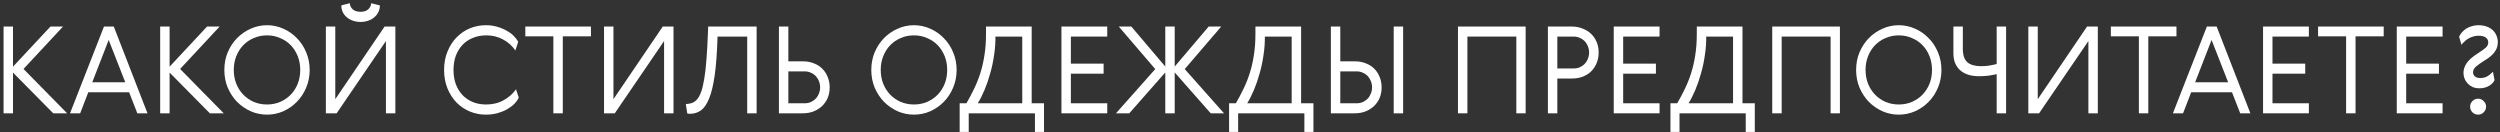
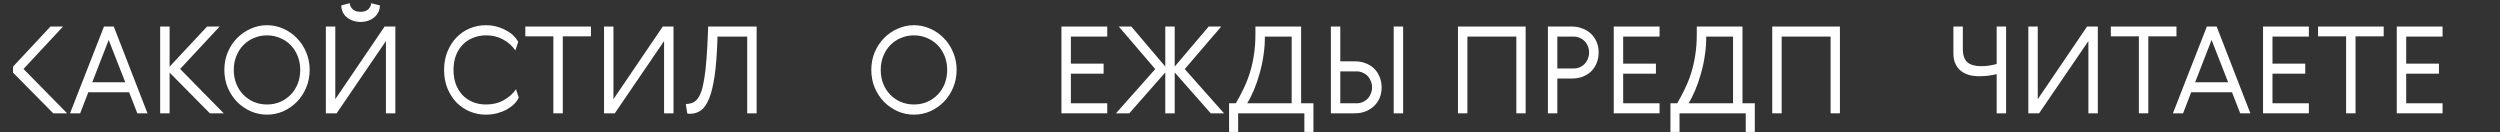
<svg xmlns="http://www.w3.org/2000/svg" width="662" height="35" viewBox="0 0 662 35" fill="none">
  <rect x="0" y="0" width="662" height="35" fill="#333333" stroke="none" />
-   <path d="M0.945 7.028H3.441V17.652L13.361 7.028H16.689L6.225 18.26L17.777 30.004H14.097L3.441 19.22V30.004H0.945V7.028Z" fill="white" />
+   <path d="M0.945 7.028H3.441V17.652L13.361 7.028H16.689L6.225 18.26L17.777 30.004H14.097L3.441 19.22V30.004V7.028Z" fill="white" />
  <path d="M39.055 30.004H36.367L34.191 24.436H23.375L21.231 30.004H18.543L27.535 7.028H30.127L39.055 30.004ZM24.431 21.78H33.167L28.783 10.58L24.431 21.78Z" fill="white" />
  <path d="M42.414 7.028H44.91V17.652L54.83 7.028H58.158L47.694 18.26L59.246 30.004H55.566L44.91 19.22V30.004H42.414V7.028Z" fill="white" />
  <path d="M75.024 29.46C73.659 30.057 72.219 30.356 70.704 30.356C69.189 30.356 67.749 30.057 66.384 29.46C65.019 28.841 63.813 28.009 62.768 26.964C61.744 25.897 60.922 24.649 60.304 23.22C59.706 21.769 59.408 20.201 59.408 18.516C59.408 16.83 59.706 15.273 60.304 13.844C60.922 12.393 61.744 11.145 62.768 10.1C63.813 9.033 65.019 8.201 66.384 7.604C67.749 6.985 69.189 6.676 70.704 6.676C72.219 6.676 73.659 6.985 75.024 7.604C76.389 8.201 77.584 9.033 78.608 10.1C79.653 11.145 80.475 12.393 81.072 13.844C81.691 15.273 82 16.83 82 18.516C82 20.201 81.691 21.769 81.072 23.22C80.475 24.649 79.653 25.897 78.608 26.964C77.584 28.009 76.389 28.841 75.024 29.46ZM74.16 10.068C73.093 9.598 71.941 9.364 70.704 9.364C69.466 9.364 68.304 9.598 67.216 10.068C66.149 10.516 65.221 11.145 64.432 11.956C63.642 12.766 63.024 13.737 62.576 14.868C62.128 15.977 61.904 17.193 61.904 18.516C61.904 19.838 62.128 21.065 62.576 22.196C63.024 23.305 63.642 24.265 64.432 25.076C65.221 25.886 66.149 26.526 67.216 26.996C68.304 27.444 69.466 27.668 70.704 27.668C71.941 27.668 73.093 27.444 74.16 26.996C75.248 26.526 76.186 25.886 76.976 25.076C77.765 24.265 78.384 23.305 78.832 22.196C79.28 21.065 79.504 19.838 79.504 18.516C79.504 17.193 79.28 15.977 78.832 14.868C78.384 13.737 77.765 12.766 76.976 11.956C76.186 11.145 75.248 10.516 74.16 10.068Z" fill="white" />
  <path d="M104.689 30.004H102.193V10.868L89.137 30.004H86.289V7.028H88.785V26.26L101.841 7.028H104.689V30.004ZM100.593 1.428C100.593 2.089 100.454 2.686 100.177 3.22C99.921 3.753 99.558 4.212 99.089 4.596C98.641 4.98 98.097 5.278 97.457 5.492C96.838 5.705 96.177 5.812 95.473 5.812C94.769 5.812 94.108 5.705 93.489 5.492C92.87 5.278 92.326 4.98 91.857 4.596C91.388 4.212 91.025 3.753 90.769 3.22C90.513 2.686 90.385 2.089 90.385 1.428L92.625 0.852C92.668 1.492 92.934 2.036 93.425 2.484C93.916 2.91 94.598 3.124 95.473 3.124C96.348 3.124 97.02 2.91 97.489 2.484C97.98 2.036 98.246 1.492 98.289 0.852L100.593 1.428Z" fill="white" />
  <path d="M137.371 25.844C137.094 26.441 136.678 27.017 136.123 27.572C135.569 28.105 134.907 28.585 134.139 29.012C133.393 29.417 132.55 29.748 131.611 30.004C130.673 30.238 129.691 30.356 128.667 30.356C127.174 30.356 125.755 30.078 124.411 29.524C123.089 28.969 121.915 28.18 120.891 27.156C119.889 26.11 119.089 24.862 118.491 23.412C117.894 21.94 117.595 20.308 117.595 18.516C117.595 16.724 117.894 15.102 118.491 13.652C119.089 12.18 119.889 10.932 120.891 9.908C121.915 8.862 123.089 8.062 124.411 7.508C125.755 6.953 127.174 6.676 128.667 6.676C129.691 6.676 130.662 6.804 131.579 7.06C132.497 7.316 133.329 7.657 134.075 8.084C134.843 8.489 135.494 8.958 136.027 9.492C136.561 10.025 136.955 10.558 137.211 11.092L136.475 13.364C135.622 12.126 134.534 11.156 133.211 10.452C131.91 9.726 130.417 9.364 128.731 9.364C127.451 9.364 126.278 9.588 125.211 10.036C124.145 10.462 123.227 11.081 122.459 11.892C121.713 12.681 121.126 13.641 120.699 14.772C120.294 15.881 120.091 17.129 120.091 18.516C120.091 19.902 120.294 21.161 120.699 22.292C121.126 23.401 121.713 24.361 122.459 25.172C123.227 25.961 124.145 26.58 125.211 27.028C126.278 27.454 127.451 27.668 128.731 27.668C130.502 27.668 132.059 27.284 133.403 26.516C134.769 25.748 135.846 24.788 136.635 23.636L137.371 25.844Z" fill="white" />
  <path d="M139.107 7.028H156.483V9.62H149.027V30.004H146.531V9.62H139.107V7.028Z" fill="white" />
  <path d="M178.345 30.004H175.849V10.868L162.793 30.004H159.945V7.028H162.441V26.26L175.497 7.028H178.345V30.004Z" fill="white" />
  <path d="M200.355 7.028V30.004H197.859V9.684H189.987V10.228C189.859 14.153 189.613 17.396 189.251 19.956C188.888 22.516 188.397 24.553 187.779 26.068C187.181 27.561 186.456 28.617 185.603 29.236C184.771 29.833 183.8 30.132 182.691 30.132C182.413 30.132 182.179 30.1 181.987 30.036L181.603 27.572C182.179 27.529 182.712 27.433 183.203 27.284C183.693 27.113 184.141 26.804 184.547 26.356C184.952 25.908 185.315 25.257 185.635 24.404C185.955 23.55 186.232 22.409 186.467 20.98C186.723 19.55 186.925 17.78 187.075 15.668C187.245 13.534 187.384 10.974 187.491 7.988L187.523 7.028H200.355Z" fill="white" />
-   <path d="M212.594 30.004H206.258V7.028H208.754V16.244H212.626C213.671 16.244 214.62 16.414 215.474 16.756C216.348 17.076 217.095 17.545 217.714 18.164C218.332 18.761 218.812 19.486 219.154 20.34C219.516 21.172 219.698 22.1 219.698 23.124C219.698 24.169 219.516 25.118 219.154 25.972C218.791 26.804 218.29 27.518 217.65 28.116C217.01 28.713 216.252 29.182 215.378 29.524C214.524 29.844 213.596 30.004 212.594 30.004ZM208.754 27.348H213.074C213.671 27.348 214.215 27.241 214.706 27.028C215.218 26.793 215.655 26.484 216.018 26.1C216.38 25.716 216.658 25.268 216.85 24.756C217.063 24.244 217.17 23.7 217.17 23.124C217.17 22.548 217.063 22.004 216.85 21.492C216.658 20.98 216.38 20.532 216.018 20.148C215.655 19.764 215.218 19.465 214.706 19.252C214.215 19.017 213.671 18.9 213.074 18.9H208.754V27.348Z" fill="white" />
  <path d="M246.336 29.46C244.971 30.057 243.531 30.356 242.016 30.356C240.502 30.356 239.062 30.057 237.696 29.46C236.331 28.841 235.126 28.009 234.08 26.964C233.056 25.897 232.235 24.649 231.616 23.22C231.019 21.769 230.72 20.201 230.72 18.516C230.72 16.83 231.019 15.273 231.616 13.844C232.235 12.393 233.056 11.145 234.08 10.1C235.126 9.033 236.331 8.201 237.696 7.604C239.062 6.985 240.502 6.676 242.016 6.676C243.531 6.676 244.971 6.985 246.336 7.604C247.702 8.201 248.896 9.033 249.92 10.1C250.966 11.145 251.787 12.393 252.384 13.844C253.003 15.273 253.312 16.83 253.312 18.516C253.312 20.201 253.003 21.769 252.384 23.22C251.787 24.649 250.966 25.897 249.92 26.964C248.896 28.009 247.702 28.841 246.336 29.46ZM245.472 10.068C244.406 9.598 243.254 9.364 242.016 9.364C240.779 9.364 239.616 9.598 238.528 10.068C237.462 10.516 236.534 11.145 235.744 11.956C234.955 12.766 234.336 13.737 233.888 14.868C233.44 15.977 233.216 17.193 233.216 18.516C233.216 19.838 233.44 21.065 233.888 22.196C234.336 23.305 234.955 24.265 235.744 25.076C236.534 25.886 237.462 26.526 238.528 26.996C239.616 27.444 240.779 27.668 242.016 27.668C243.254 27.668 244.406 27.444 245.472 26.996C246.56 26.526 247.499 25.886 248.288 25.076C249.078 24.265 249.696 23.305 250.144 22.196C250.592 21.065 250.816 19.838 250.816 18.516C250.816 17.193 250.592 15.977 250.144 14.868C249.696 13.737 249.078 12.766 248.288 11.956C247.499 11.145 246.56 10.516 245.472 10.068Z" fill="white" />
-   <path d="M273.19 27.348H276.454V34.932H274.054V30.004H256.518V34.932H254.118V27.348H255.91C256.635 26.11 257.307 24.841 257.926 23.54C258.566 22.238 259.12 20.852 259.59 19.38C260.059 17.908 260.422 16.329 260.678 14.644C260.955 12.937 261.094 11.06 261.094 9.012V7.028H273.19V27.348ZM270.694 27.348V9.684H263.59C263.611 11.284 263.494 12.916 263.238 14.58C263.003 16.244 262.662 17.854 262.214 19.412C261.787 20.969 261.286 22.43 260.71 23.796C260.134 25.161 259.536 26.345 258.918 27.348H270.694Z" fill="white" />
  <path d="M281.07 7.028H293.198V9.684H283.566V16.852H292.238V19.508H283.566V27.348H293.198V30.004H281.07V7.028Z" fill="white" />
  <path d="M311.062 17.62L320.054 7.028H323.382L313.718 18.292L324.118 30.004H320.598L311.062 19.188V30.004H308.566V19.188L299.03 30.004H295.51L305.91 18.292L296.246 7.028H299.574L308.566 17.62V7.028H311.062V17.62Z" fill="white" />
  <path d="M344.533 27.348H347.797V34.932H345.397V30.004H327.861V34.932H325.461V27.348H327.253C327.979 26.11 328.651 24.841 329.269 23.54C329.909 22.238 330.464 20.852 330.933 19.38C331.403 17.908 331.765 16.329 332.021 14.644C332.299 12.937 332.437 11.06 332.437 9.012V7.028H344.533V27.348ZM342.037 27.348V9.684H334.933C334.955 11.284 334.837 12.916 334.581 14.58C334.347 16.244 334.005 17.854 333.557 19.412C333.131 20.969 332.629 22.43 332.053 23.796C331.477 25.161 330.88 26.345 330.261 27.348H342.037Z" fill="white" />
  <path d="M369.054 7.028V30.004H371.55V7.028H369.054ZM358.75 30.004H352.414V7.028H354.91V16.244H358.782C359.827 16.244 360.777 16.414 361.63 16.756C362.505 17.076 363.251 17.545 363.87 18.164C364.489 18.761 364.969 19.486 365.31 20.34C365.673 21.172 365.854 22.1 365.854 23.124C365.854 24.169 365.673 25.118 365.31 25.972C364.947 26.804 364.446 27.518 363.806 28.116C363.166 28.713 362.409 29.182 361.534 29.524C360.681 29.844 359.753 30.004 358.75 30.004ZM354.91 27.348H359.23C359.827 27.348 360.371 27.241 360.862 27.028C361.374 26.793 361.811 26.484 362.174 26.1C362.537 25.716 362.814 25.268 363.006 24.756C363.219 24.244 363.326 23.7 363.326 23.124C363.326 22.548 363.219 22.004 363.006 21.492C362.814 20.98 362.537 20.532 362.174 20.148C361.811 19.764 361.374 19.465 360.862 19.252C360.371 19.017 359.827 18.9 359.23 18.9H354.91V27.348Z" fill="white" />
  <path d="M386.07 7.028H403.99V30.004H401.526V9.684H388.566V30.004H386.07V7.028Z" fill="white" />
  <path d="M416.219 7.028C417.221 7.028 418.149 7.198 419.003 7.54C419.877 7.86 420.635 8.318 421.275 8.916C421.915 9.513 422.416 10.238 422.779 11.092C423.141 11.924 423.323 12.862 423.323 13.908C423.323 14.932 423.141 15.87 422.779 16.724C422.437 17.556 421.957 18.281 421.339 18.9C420.72 19.497 419.973 19.966 419.099 20.308C418.245 20.628 417.296 20.788 416.251 20.788H412.379V30.004H409.883V7.028H416.219ZM412.379 9.684V18.132H416.699C417.296 18.132 417.84 18.025 418.331 17.812C418.843 17.577 419.28 17.268 419.643 16.884C420.005 16.5 420.283 16.052 420.475 15.54C420.688 15.028 420.795 14.484 420.795 13.908C420.795 13.332 420.688 12.788 420.475 12.276C420.283 11.764 420.005 11.316 419.643 10.932C419.28 10.548 418.843 10.249 418.331 10.036C417.84 9.801 417.296 9.684 416.699 9.684H412.379Z" fill="white" />
  <path d="M427.32 7.028H439.448V9.684H429.816V16.852H438.488V19.508H429.816V27.348H439.448V30.004H427.32V7.028Z" fill="white" />
  <path d="M461.408 27.348H464.672V34.932H462.272V30.004H444.736V34.932H442.336V27.348H444.128C444.854 26.11 445.526 24.841 446.144 23.54C446.784 22.238 447.339 20.852 447.808 19.38C448.278 17.908 448.64 16.329 448.896 14.644C449.174 12.937 449.312 11.06 449.312 9.012V7.028H461.408V27.348ZM458.912 27.348V9.684H451.808C451.83 11.284 451.712 12.916 451.456 14.58C451.222 16.244 450.88 17.854 450.432 19.412C450.006 20.969 449.504 22.43 448.928 23.796C448.352 25.161 447.755 26.345 447.136 27.348H458.912Z" fill="white" />
  <path d="M469.289 7.028H487.209V30.004H484.745V9.684H471.785V30.004H469.289V7.028Z" fill="white" />
-   <path d="M507.118 29.46C505.752 30.057 504.312 30.356 502.798 30.356C501.283 30.356 499.843 30.057 498.478 29.46C497.112 28.841 495.907 28.009 494.862 26.964C493.838 25.897 493.016 24.649 492.398 23.22C491.8 21.769 491.502 20.201 491.502 18.516C491.502 16.83 491.8 15.273 492.398 13.844C493.016 12.393 493.838 11.145 494.862 10.1C495.907 9.033 497.112 8.201 498.478 7.604C499.843 6.985 501.283 6.676 502.798 6.676C504.312 6.676 505.752 6.985 507.118 7.604C508.483 8.201 509.678 9.033 510.702 10.1C511.747 11.145 512.568 12.393 513.166 13.844C513.784 15.273 514.094 16.83 514.094 18.516C514.094 20.201 513.784 21.769 513.166 23.22C512.568 24.649 511.747 25.897 510.702 26.964C509.678 28.009 508.483 28.841 507.118 29.46ZM506.254 10.068C505.187 9.598 504.035 9.364 502.798 9.364C501.56 9.364 500.398 9.598 499.31 10.068C498.243 10.516 497.315 11.145 496.526 11.956C495.736 12.766 495.118 13.737 494.67 14.868C494.222 15.977 493.998 17.193 493.998 18.516C493.998 19.838 494.222 21.065 494.67 22.196C495.118 23.305 495.736 24.265 496.526 25.076C497.315 25.886 498.243 26.526 499.31 26.996C500.398 27.444 501.56 27.668 502.798 27.668C504.035 27.668 505.187 27.444 506.254 26.996C507.342 26.526 508.28 25.886 509.07 25.076C509.859 24.265 510.478 23.305 510.926 22.196C511.374 21.065 511.598 19.838 511.598 18.516C511.598 17.193 511.374 15.977 510.926 14.868C510.478 13.737 509.859 12.766 509.07 11.956C508.28 11.145 507.342 10.516 506.254 10.068Z" fill="white" />
  <path d="M519.759 7.028V12.948C519.759 14.612 520.164 15.796 520.975 16.5C521.785 17.182 522.991 17.524 524.591 17.524C525.401 17.524 526.127 17.47 526.767 17.364C527.407 17.257 528.057 17.118 528.719 16.948V7.028H531.215V30.004H528.719V19.636C527.972 19.806 527.204 19.945 526.415 20.052C525.647 20.137 524.857 20.18 524.047 20.18C523.129 20.18 522.255 20.073 521.423 19.86C520.612 19.625 519.897 19.273 519.279 18.804C518.66 18.313 518.169 17.684 517.807 16.916C517.444 16.148 517.263 15.22 517.263 14.132V7.028H519.759Z" fill="white" />
  <path d="M555.502 30.004H553.006V10.868L539.95 30.004H537.102V7.028H539.598V26.26L552.654 7.028H555.502V30.004Z" fill="white" />
  <path d="M558.951 7.028H576.327V9.62H568.871V30.004H566.375V9.62H558.951V7.028Z" fill="white" />
  <path d="M595.899 30.004H593.211L591.035 24.436H580.219L578.075 30.004H575.387L584.379 7.028H586.971L595.899 30.004ZM581.275 21.78H590.011L585.627 10.58L581.275 21.78Z" fill="white" />
  <path d="M599.258 7.028H611.386V9.684H601.754V16.852H610.426V19.508H601.754V27.348H611.386V30.004H599.258V7.028Z" fill="white" />
  <path d="M613.826 7.028H631.202V9.62H623.746V30.004H621.25V9.62H613.826V7.028Z" fill="white" />
  <path d="M634.664 7.028H646.792V9.684H637.16V16.852H645.832V19.508H637.16V27.348H646.792V30.004H634.664V7.028Z" fill="white" />
-   <path d="M654.697 29.748C654.291 29.321 654.089 28.82 654.089 28.244C654.089 27.668 654.291 27.177 654.697 26.772C655.123 26.345 655.625 26.132 656.201 26.132C656.777 26.132 657.267 26.345 657.673 26.772C658.099 27.177 658.313 27.668 658.313 28.244C658.313 28.82 658.099 29.321 657.673 29.748C657.267 30.153 656.777 30.356 656.201 30.356C655.625 30.356 655.123 30.153 654.697 29.748ZM651.177 9.716C651.347 9.31 651.593 8.926 651.913 8.564C652.254 8.18 652.638 7.849 653.065 7.572C653.513 7.294 654.003 7.081 654.537 6.932C655.091 6.761 655.657 6.676 656.233 6.676C657.086 6.676 657.833 6.793 658.473 7.028C659.113 7.262 659.646 7.582 660.073 7.988C660.521 8.393 660.851 8.873 661.065 9.428C661.299 9.961 661.417 10.526 661.417 11.124C661.417 11.785 661.31 12.361 661.097 12.852C660.883 13.342 660.595 13.79 660.233 14.196C659.87 14.601 659.454 14.974 658.985 15.316C658.515 15.636 658.025 15.956 657.513 16.276C656.809 16.724 656.19 17.172 655.657 17.62C655.123 18.068 654.857 18.58 654.857 19.156C654.857 19.582 655.027 19.945 655.369 20.244C655.71 20.521 656.19 20.66 656.809 20.66C657.47 20.66 658.057 20.521 658.569 20.244C659.081 19.966 659.603 19.55 660.137 18.996L660.553 21.236C660.446 21.47 660.275 21.716 660.041 21.972C659.827 22.228 659.55 22.462 659.209 22.676C658.867 22.889 658.473 23.06 658.025 23.188C657.577 23.316 657.086 23.38 656.553 23.38C655.913 23.38 655.326 23.273 654.793 23.06C654.281 22.825 653.843 22.526 653.481 22.164C653.118 21.78 652.83 21.342 652.617 20.852C652.425 20.361 652.329 19.838 652.329 19.284C652.329 18.43 652.595 17.598 653.129 16.788C653.662 15.956 654.643 15.081 656.073 14.164C657.011 13.566 657.715 13.065 658.185 12.66C658.654 12.254 658.889 11.774 658.889 11.22C658.889 10.686 658.675 10.26 658.249 9.94C657.822 9.62 657.182 9.46 656.329 9.46C655.497 9.46 654.686 9.662 653.897 10.068C653.129 10.452 652.425 11.049 651.785 11.86L651.177 9.716Z" fill="white" />
</svg>